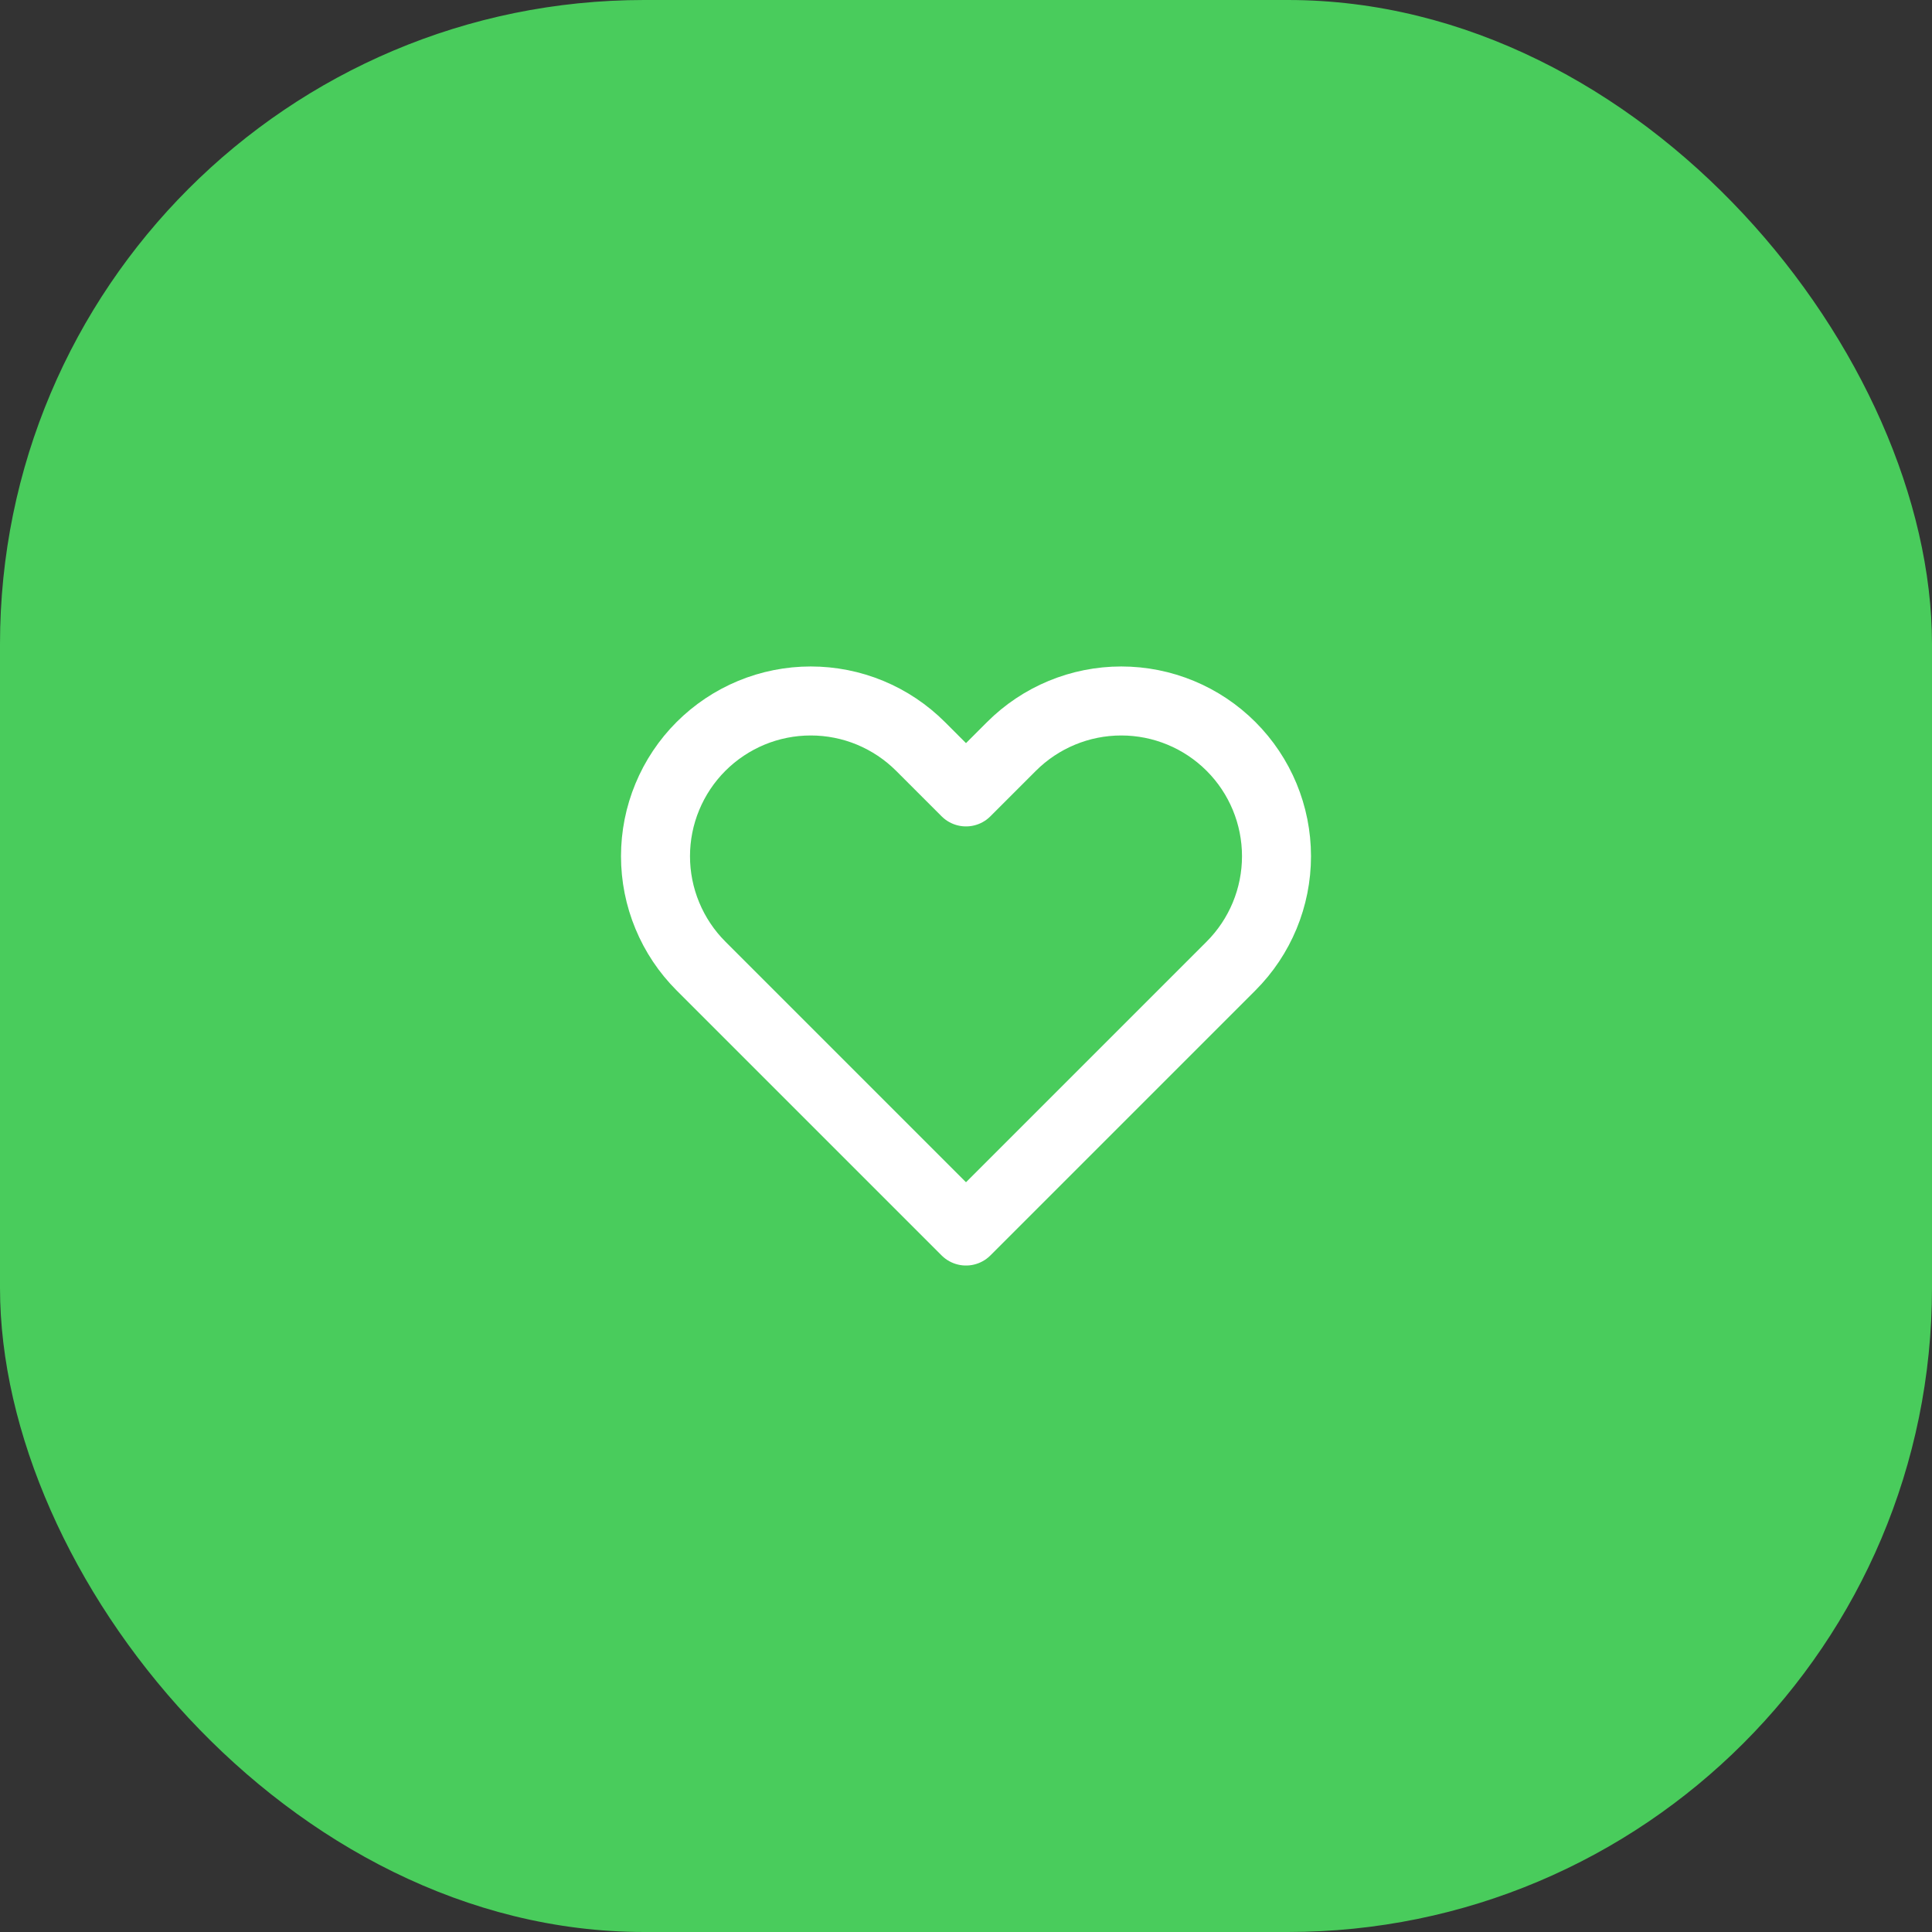
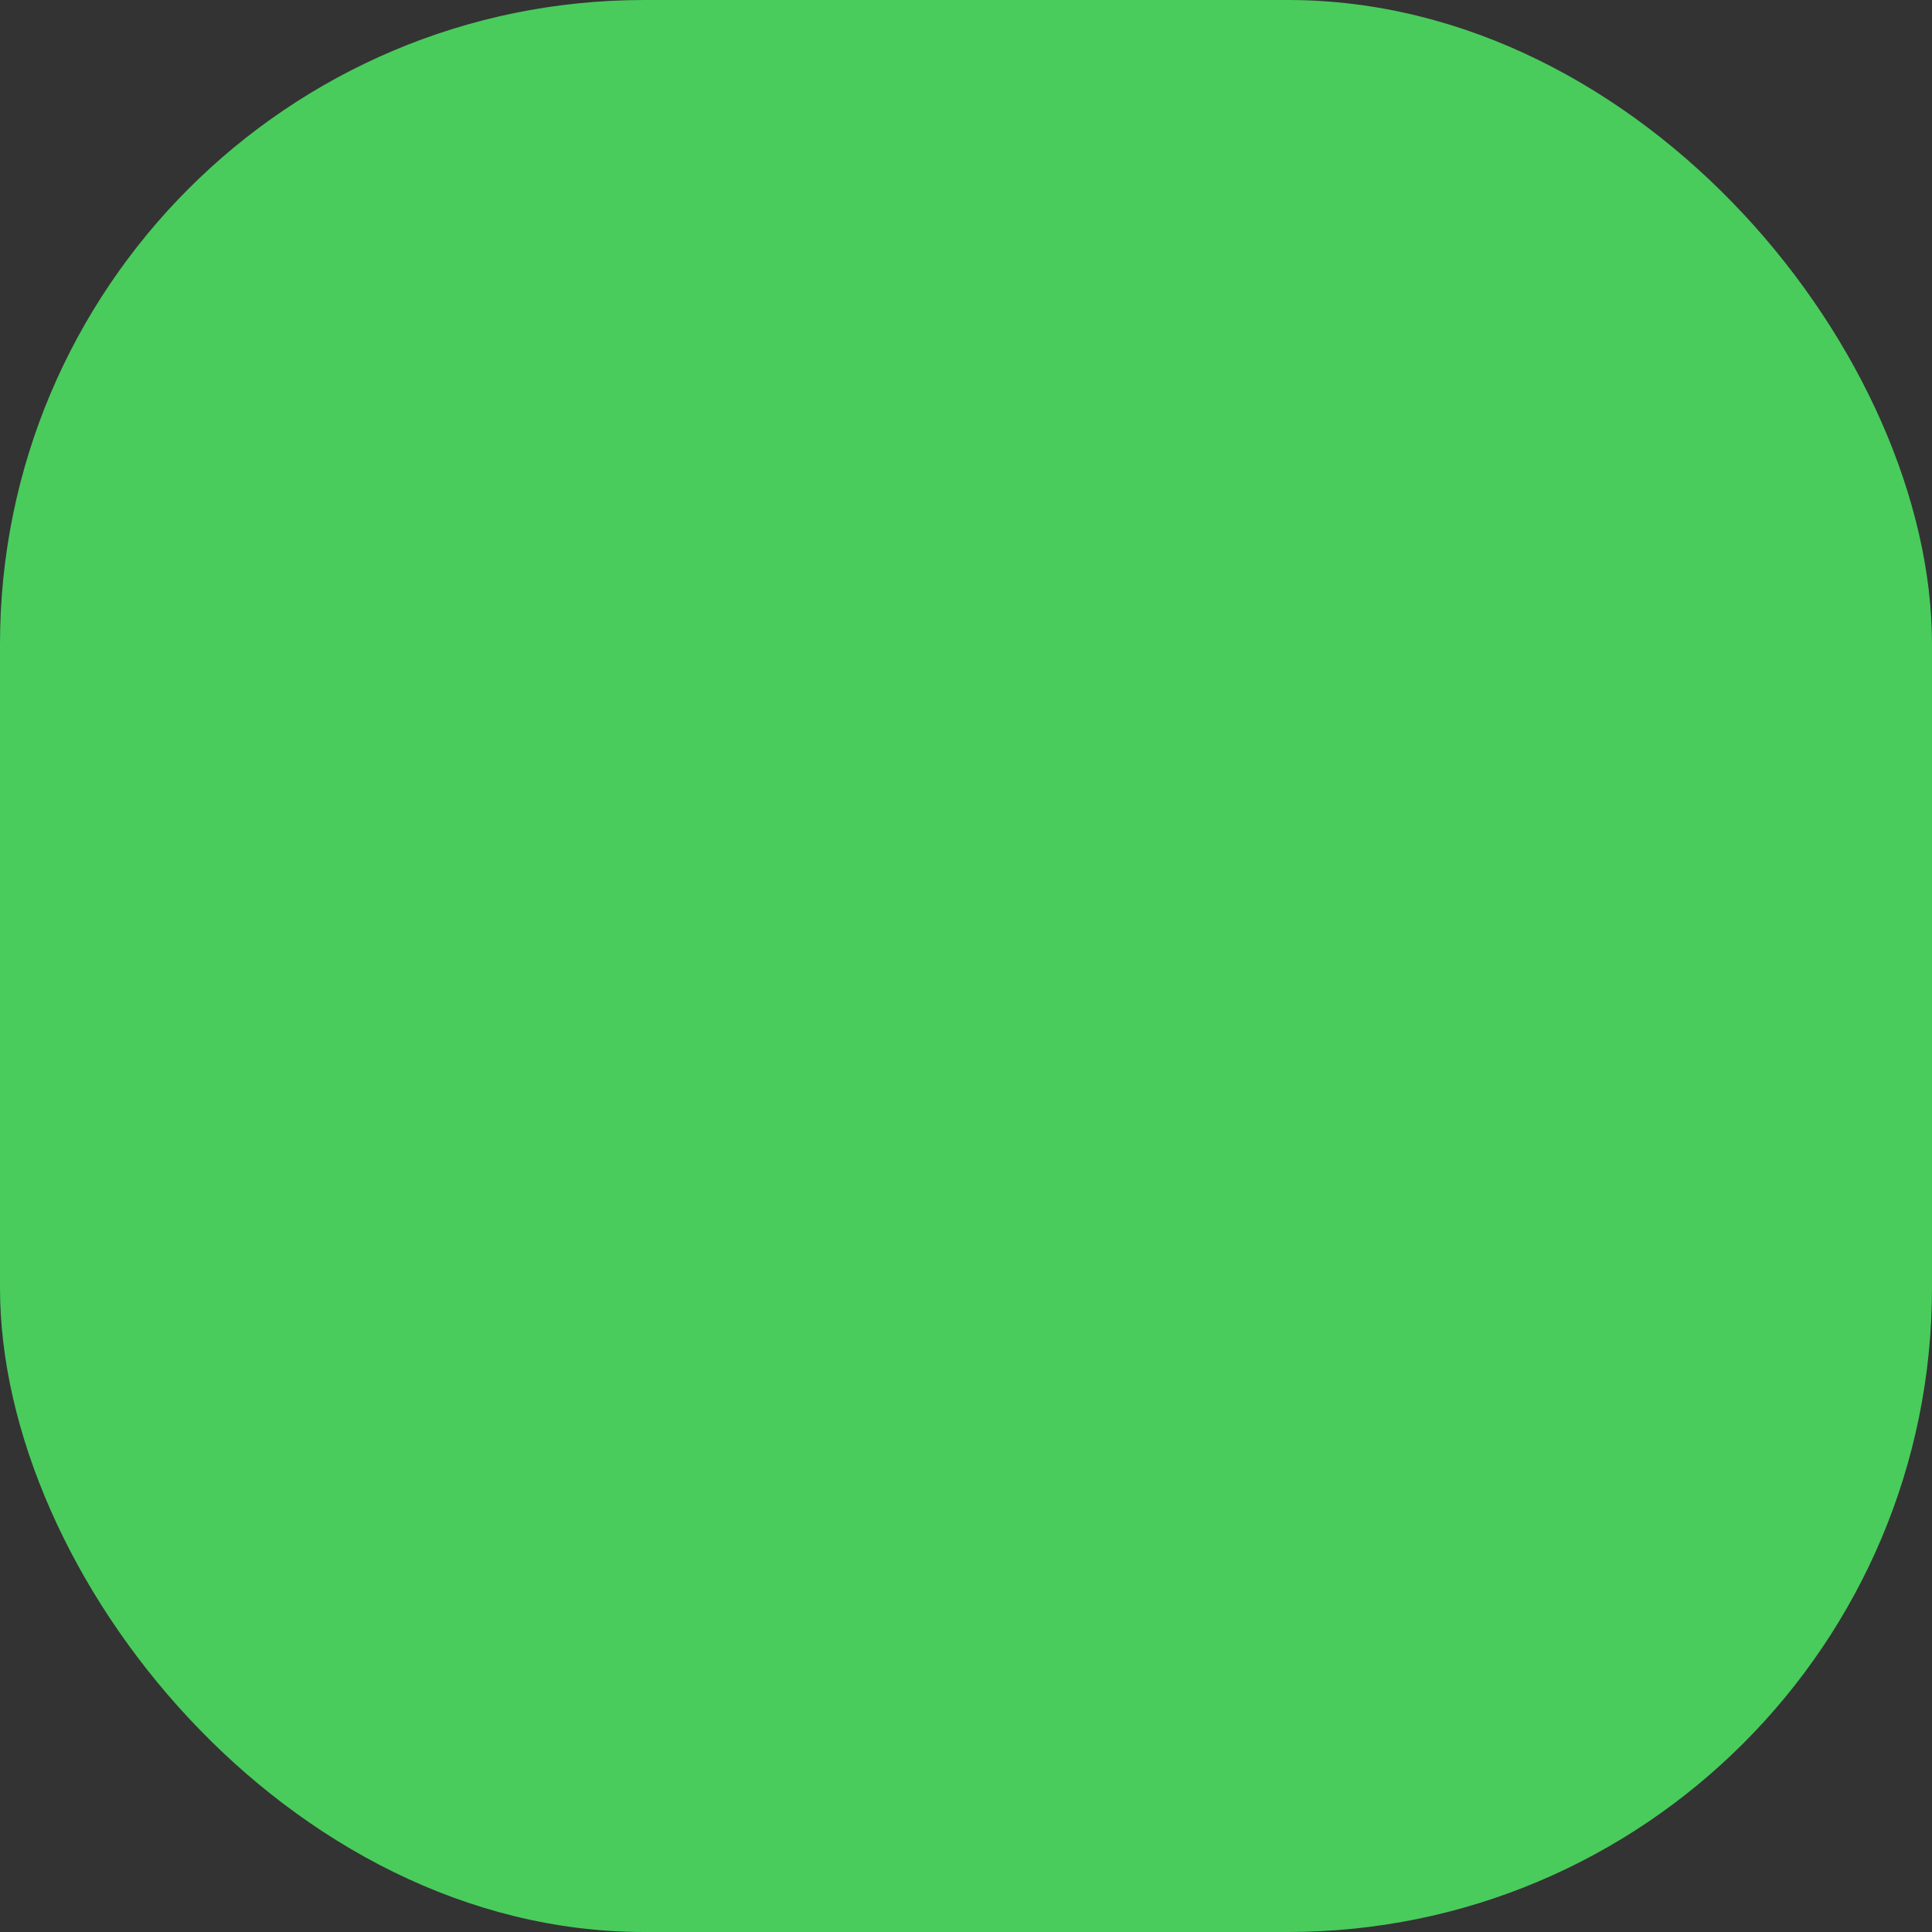
<svg xmlns="http://www.w3.org/2000/svg" width="56" height="56" viewBox="0 0 56 56" fill="none">
  <rect x="0" y="0" width="56" height="56" fill="#333333" stroke="none" />
  <rect width="56" height="56" rx="18.67" fill="#49CC5C" />
-   <path d="M20.318 21.636C19.9 22.054 19.569 22.55 19.343 23.096C19.116 23.642 19 24.227 19 24.818C19 25.409 19.116 25.994 19.343 26.54C19.569 27.086 19.9 27.582 20.318 28L28 35.682L35.682 28C36.526 27.156 37 26.011 37 24.818C37 23.624 36.526 22.48 35.682 21.636C34.838 20.792 33.694 20.318 32.5 20.318C31.307 20.318 30.162 20.792 29.318 21.636L28 22.954L26.682 21.636C26.264 21.218 25.768 20.887 25.222 20.66C24.676 20.434 24.091 20.318 23.5 20.318C22.909 20.318 22.324 20.434 21.778 20.66C21.232 20.887 20.736 21.218 20.318 21.636Z" stroke="white" stroke-width="2" stroke-linecap="round" stroke-linejoin="round" />
</svg>